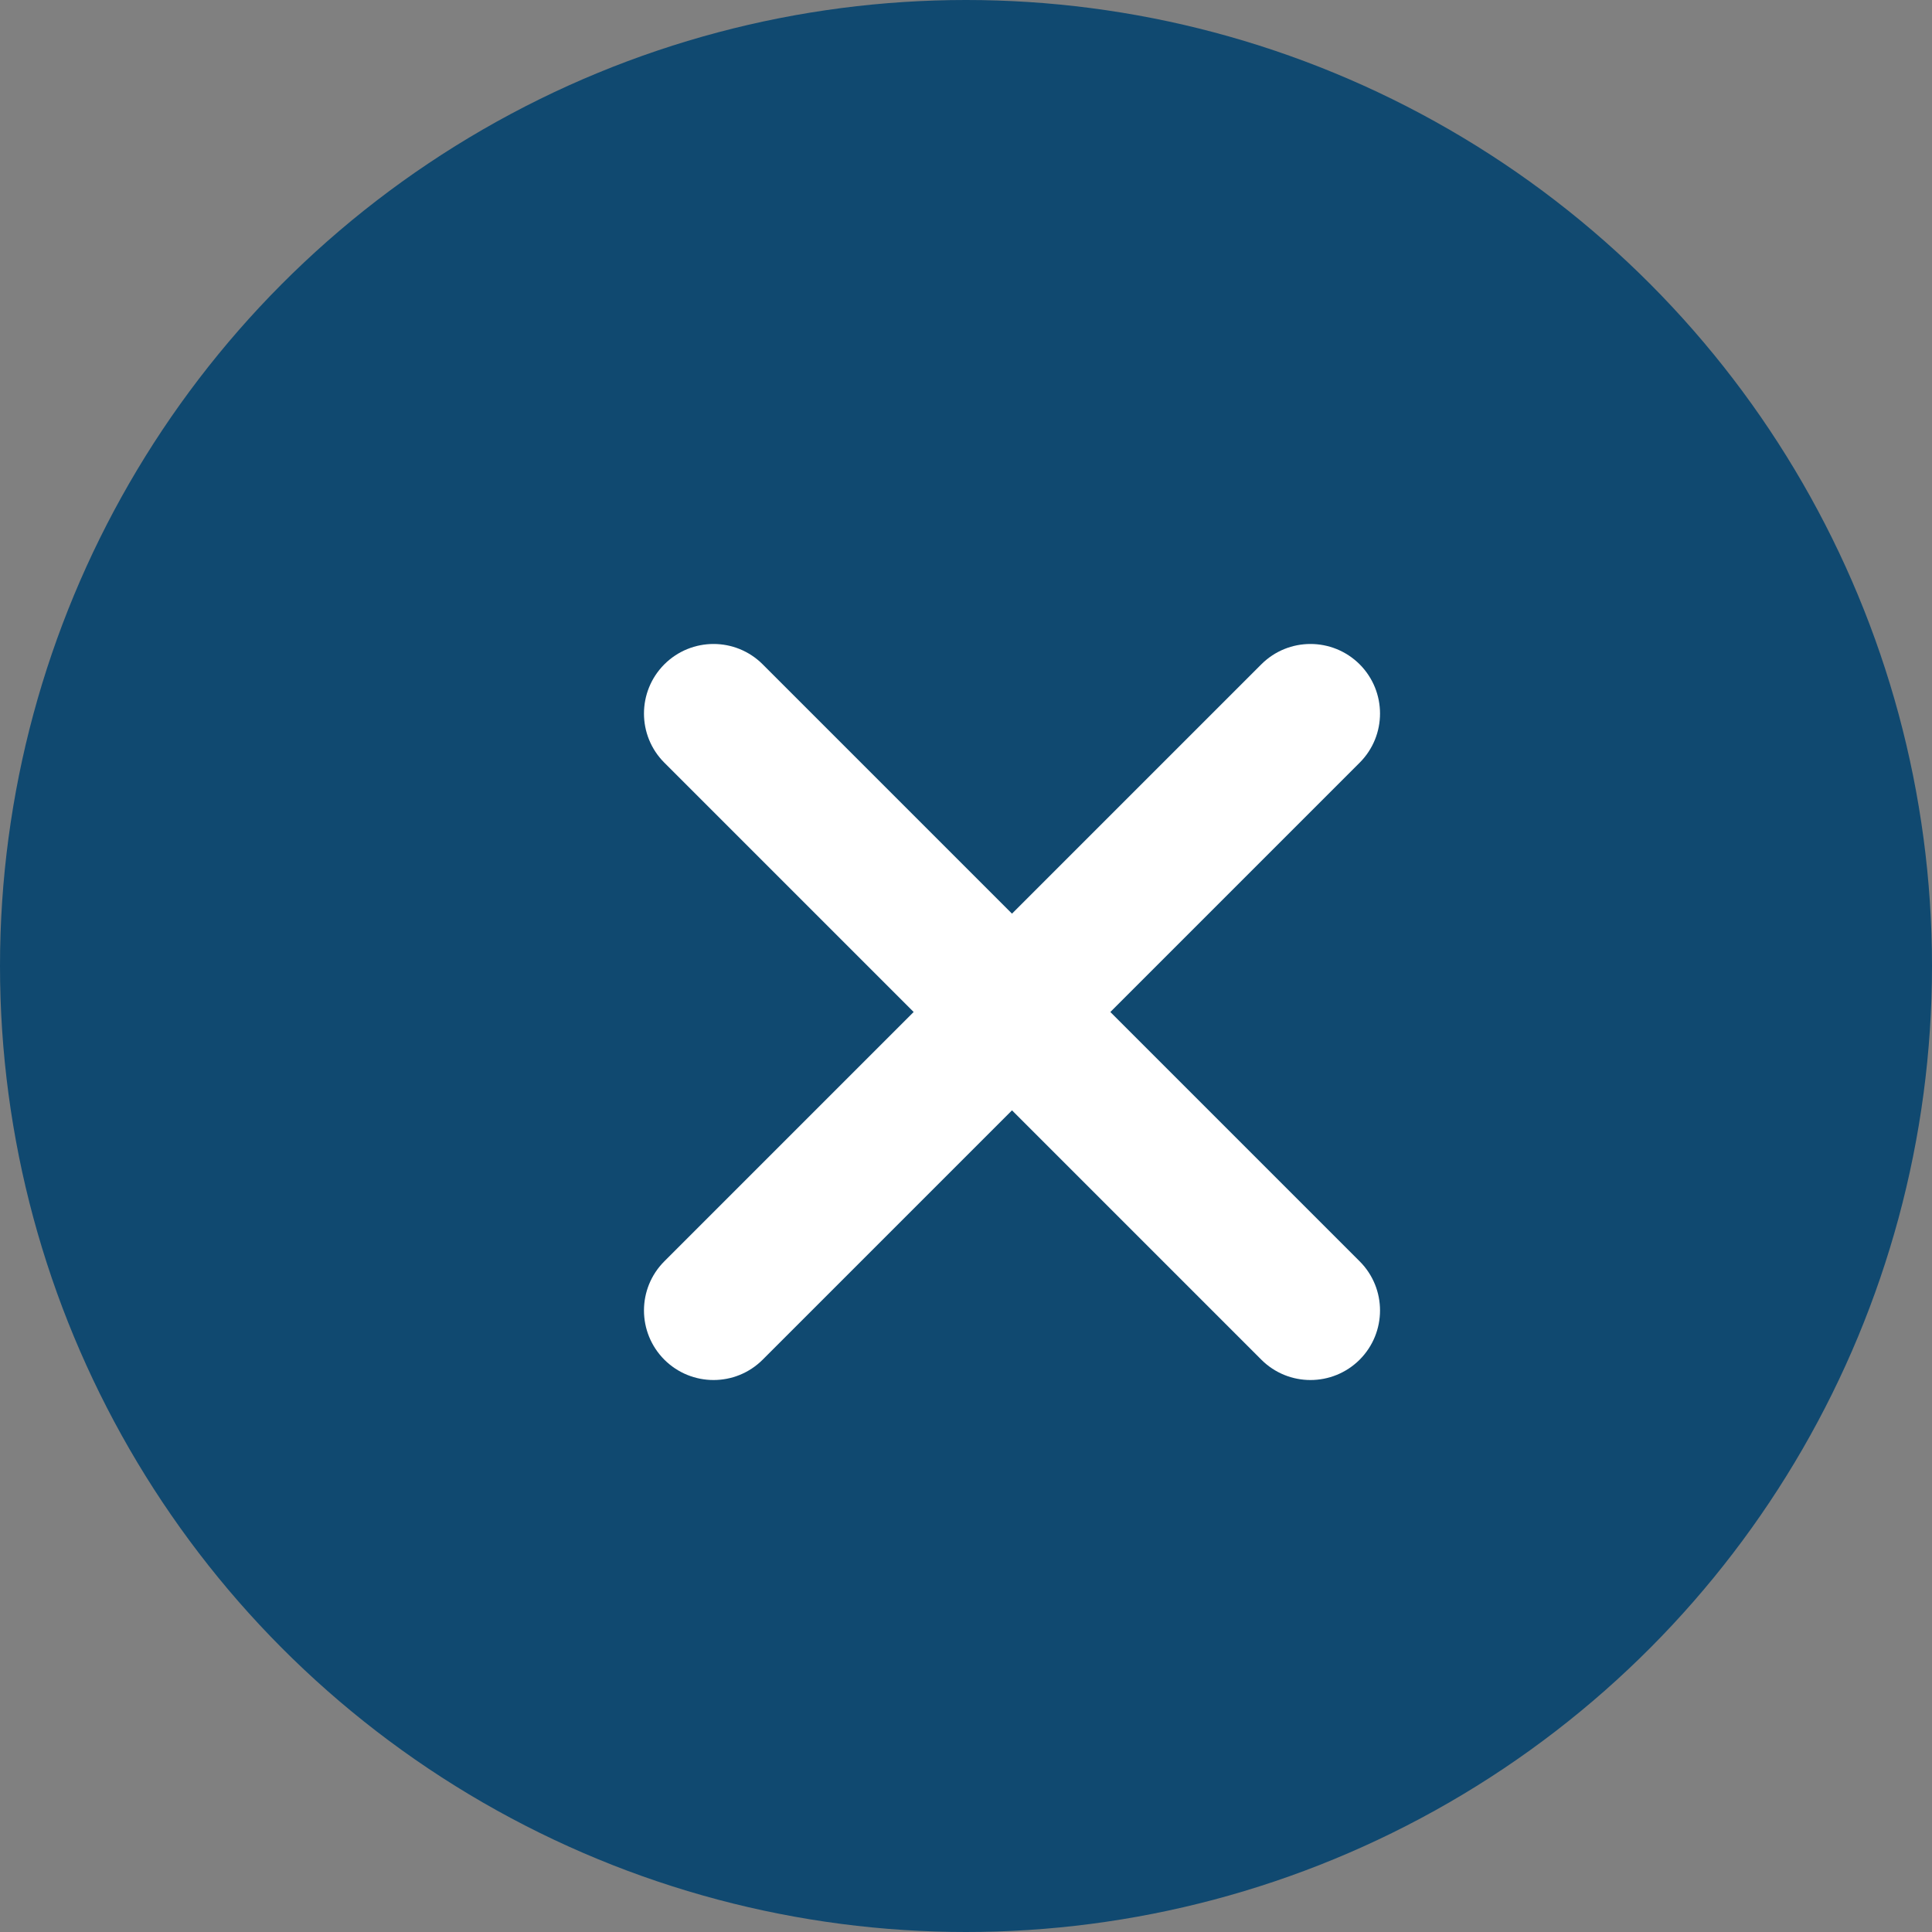
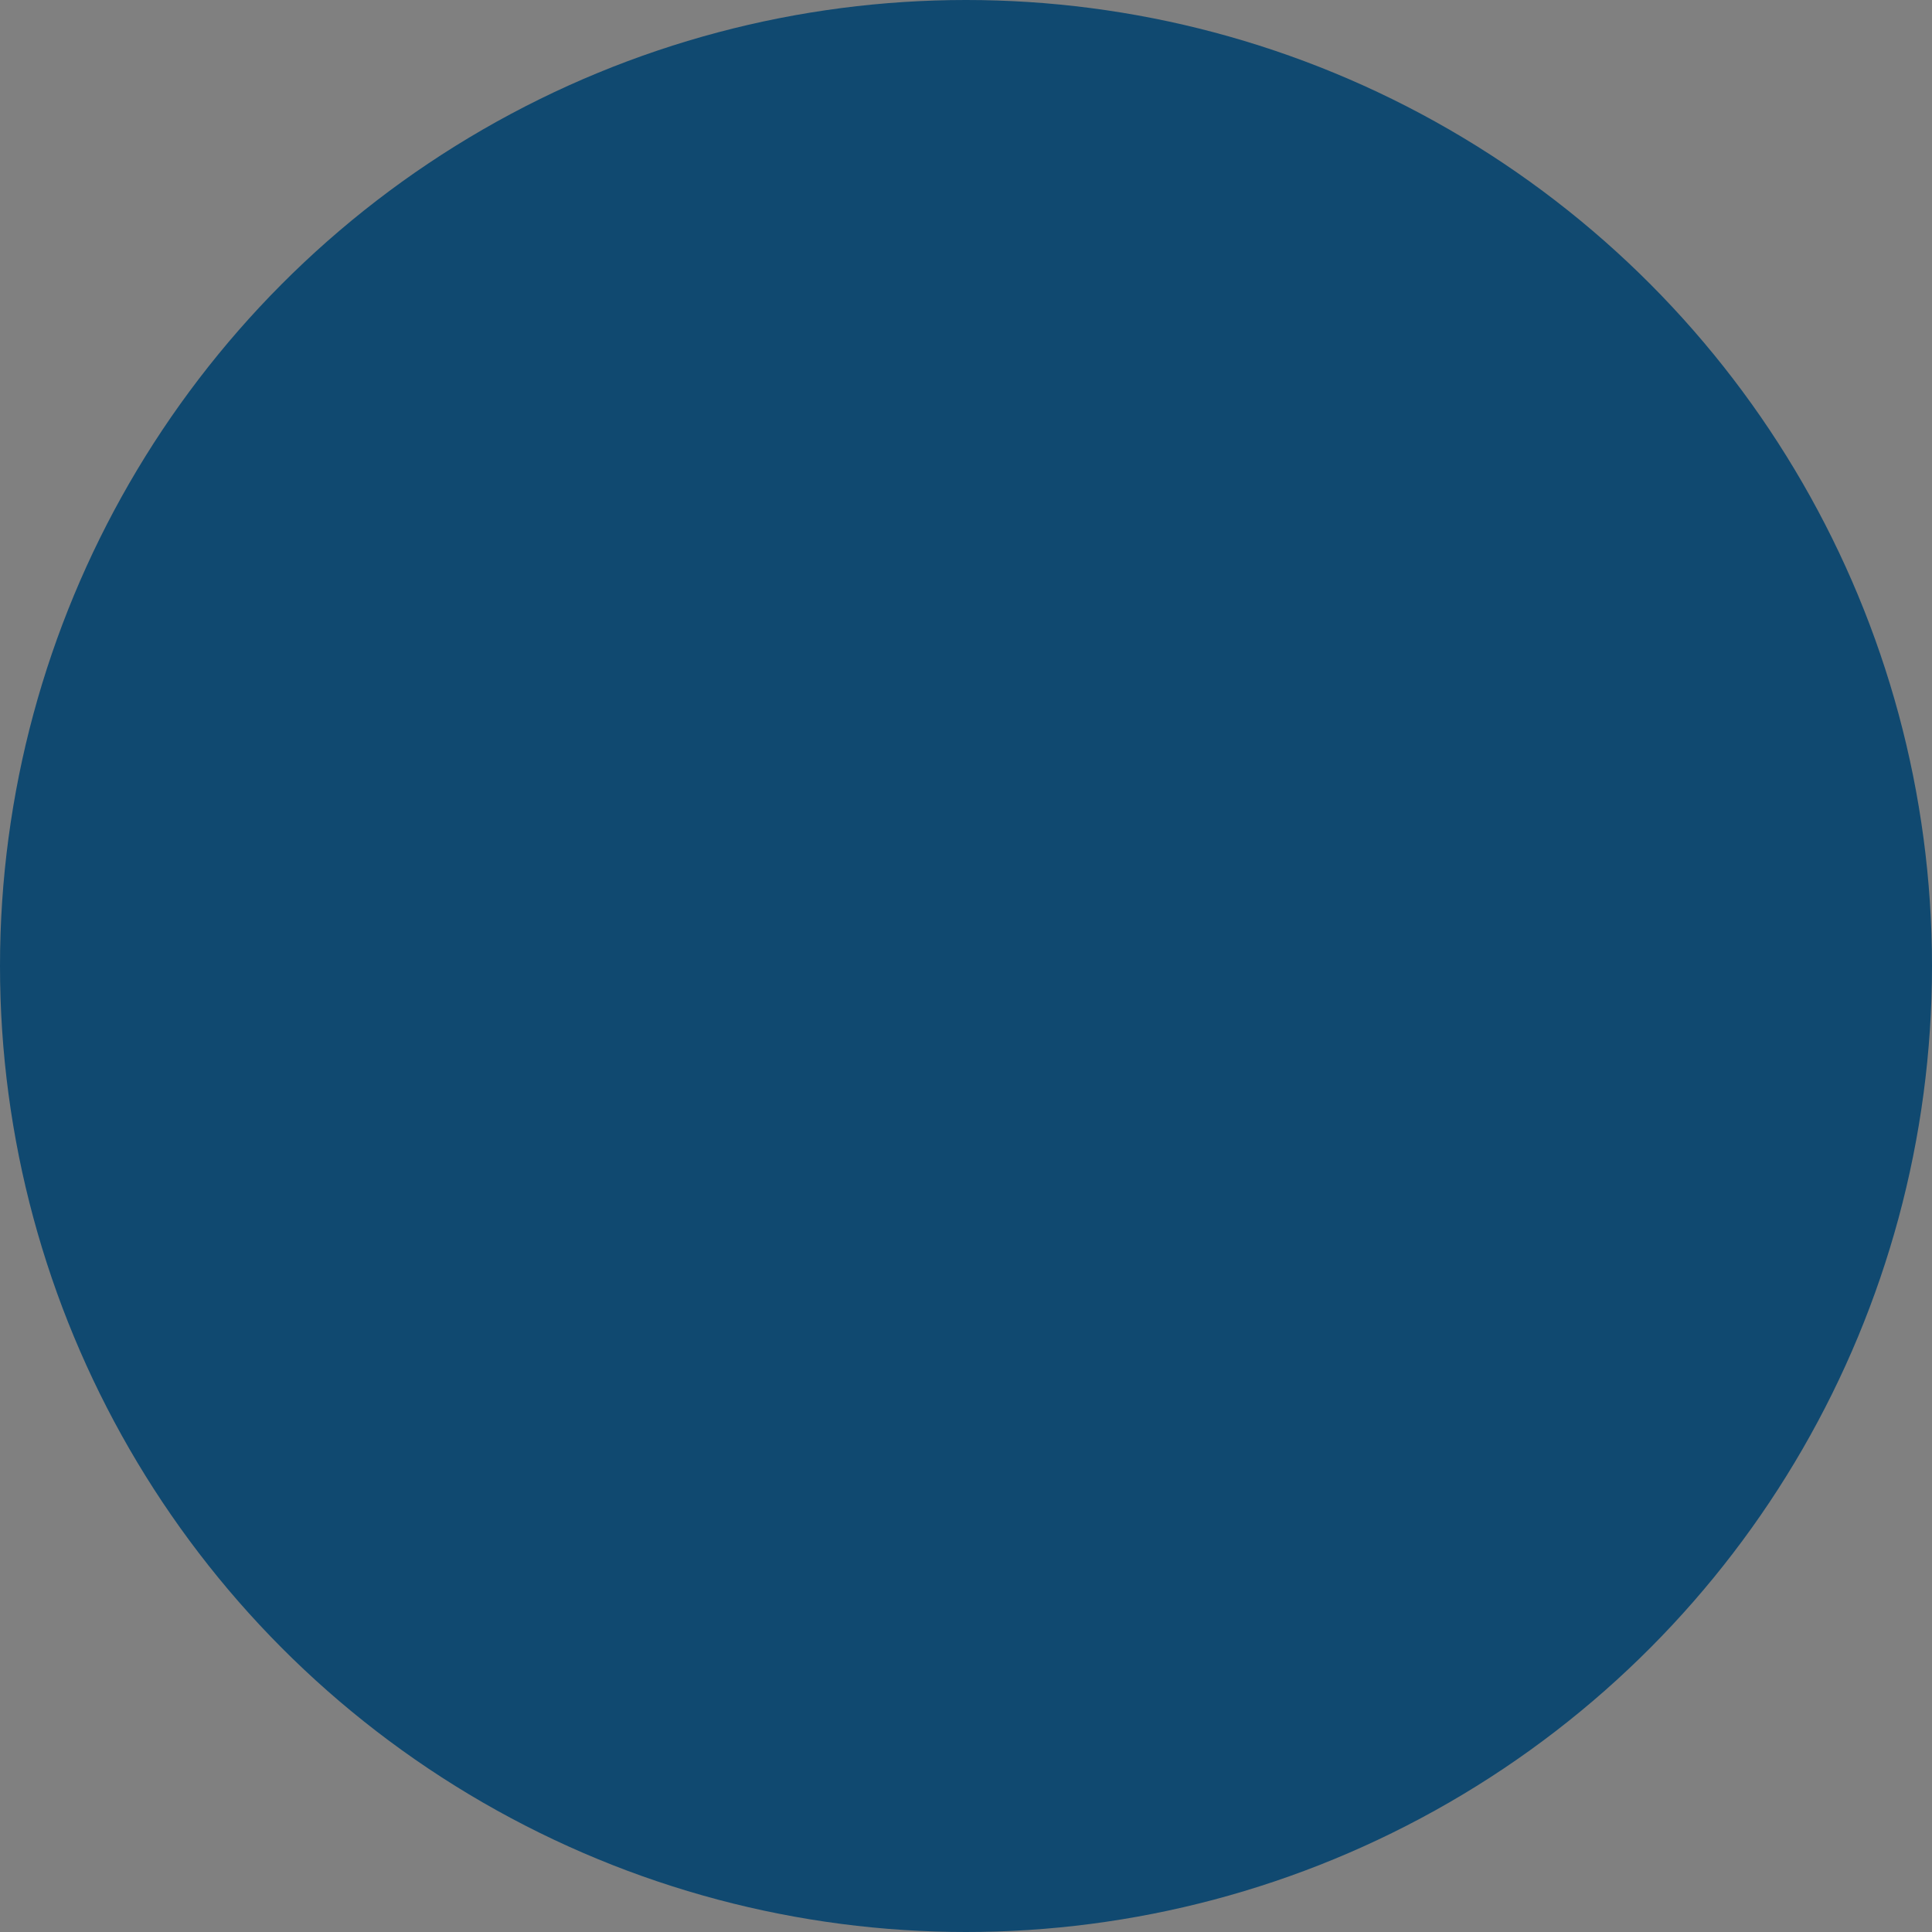
<svg xmlns="http://www.w3.org/2000/svg" width="21" height="21" viewBox="0 0 21 21" fill="none">
  <rect x="0" y="0" width="21" height="21" fill="#808080" stroke="none" />
  <circle cx="10.5" cy="10.5" r="10.5" fill="#104970" />
-   <path d="M7.221 7.221C6.926 7.517 6.926 7.995 7.221 8.29L9.931 11L7.221 13.71C6.926 14.005 6.926 14.483 7.221 14.779C7.517 15.074 7.995 15.074 8.29 14.779L11 12.069L13.71 14.779C14.005 15.074 14.483 15.074 14.779 14.779C15.074 14.483 15.074 14.005 14.779 13.71L12.069 11L14.779 8.29C15.074 7.995 15.074 7.517 14.779 7.221C14.483 6.926 14.005 6.926 13.71 7.221L11 9.931L8.29 7.221C7.995 6.926 7.517 6.926 7.221 7.221Z" fill="white" />
</svg>